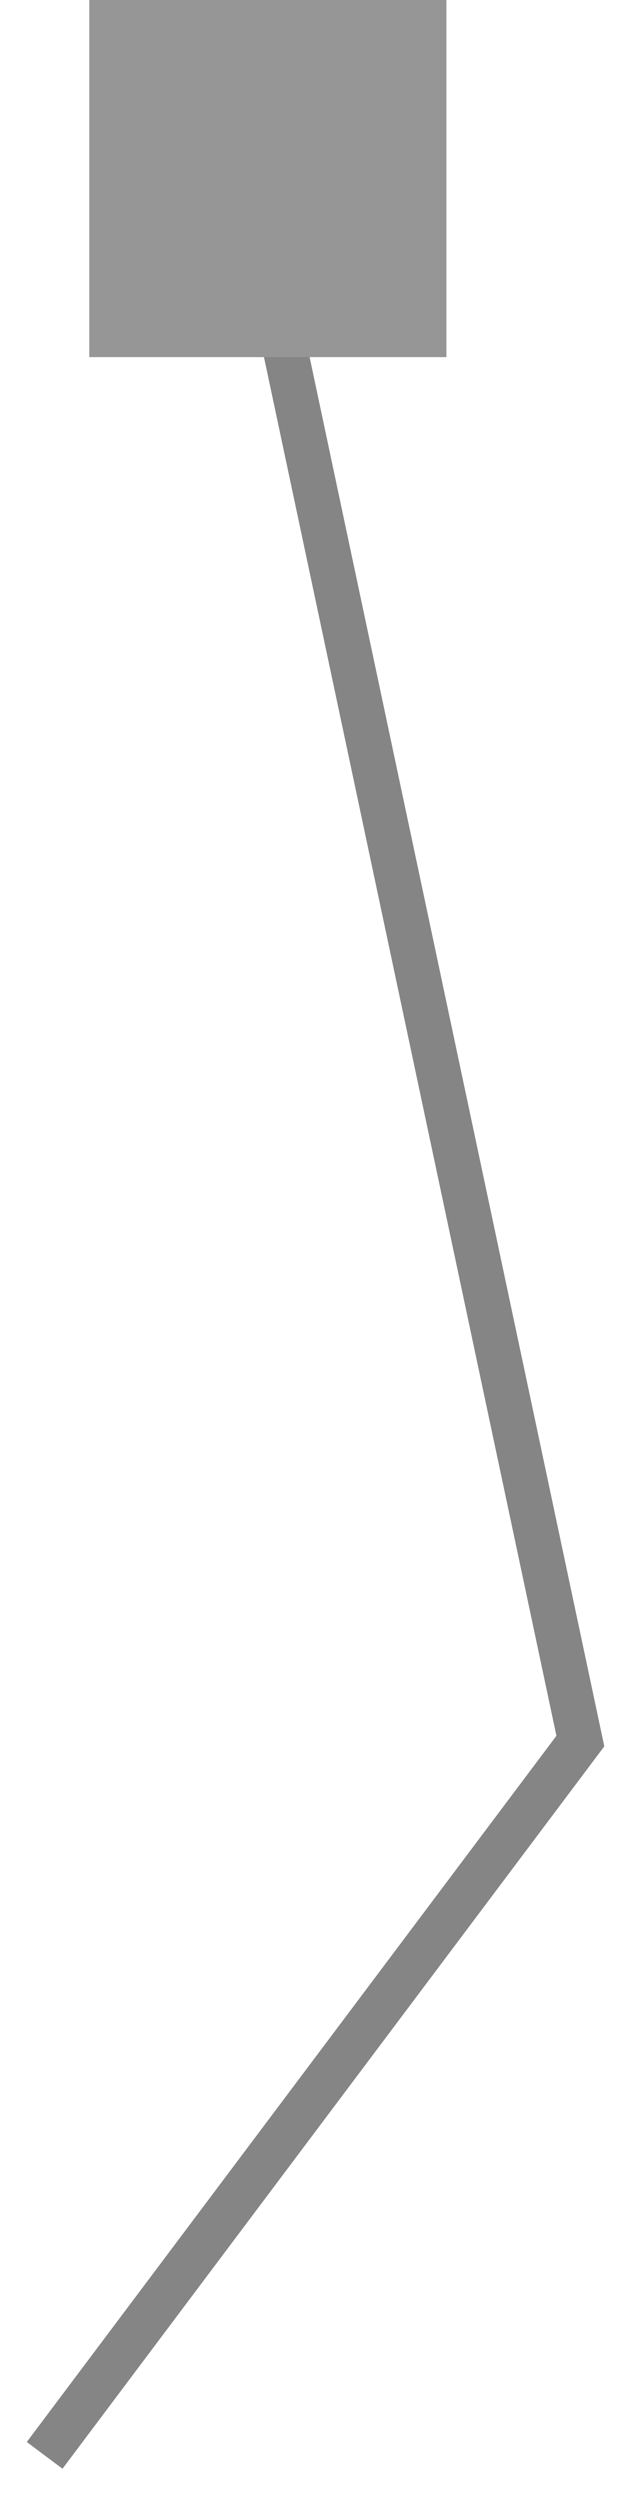
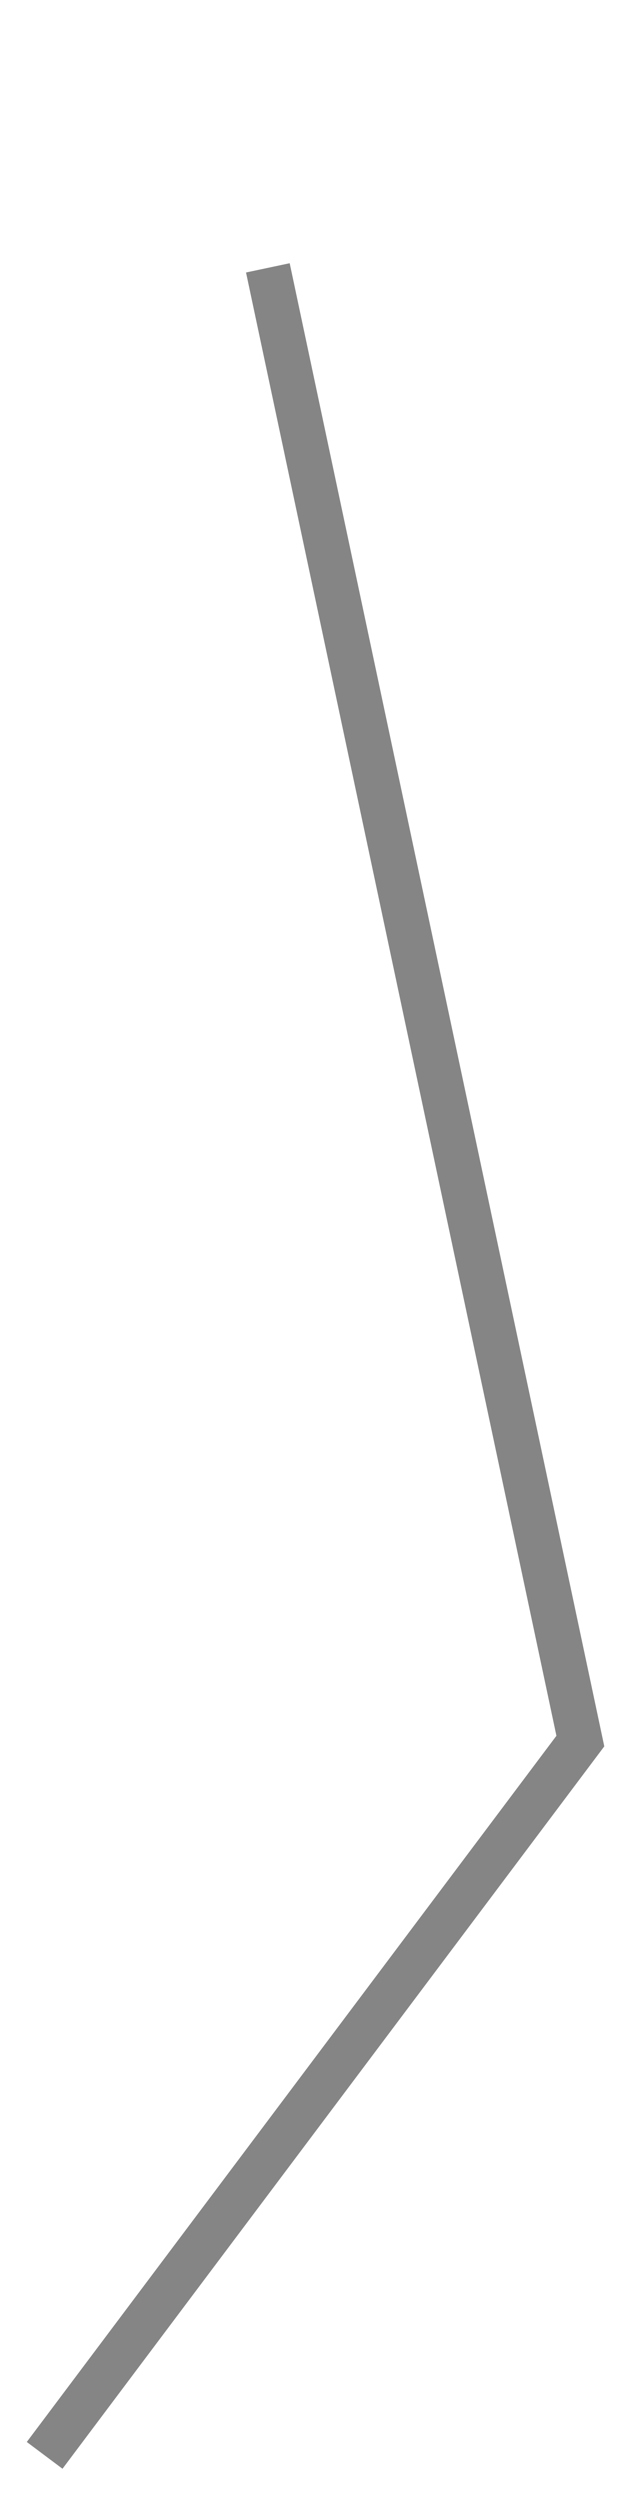
<svg xmlns="http://www.w3.org/2000/svg" width="14" height="56" viewBox="0 0 14 56" fill="none">
  <path d="M6 6L13 39L1 55" stroke="#858585" />
-   <rect width="8" height="8" transform="matrix(-1 0 0 1 10 0)" fill="#969696" />
</svg>